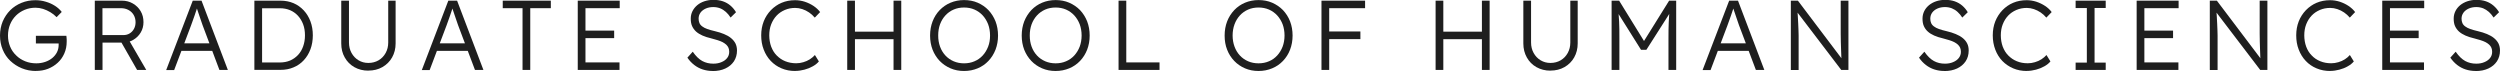
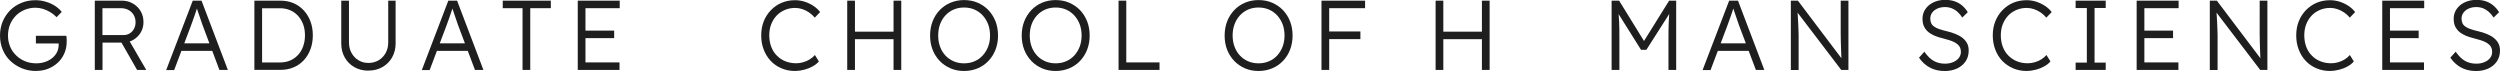
<svg xmlns="http://www.w3.org/2000/svg" id="_レイヤー_2" viewBox="0 0 378.97 10.76">
  <defs>
    <style>.cls-1{fill:#1e1e1e;stroke-width:0px;}</style>
  </defs>
  <g id="_レイヤー_2-2">
    <path class="cls-1" d="M5.46,10.76c-.77,0-1.49-.14-2.15-.41-.66-.27-1.24-.65-1.74-1.12s-.89-1.05-1.16-1.7c-.27-.65-.41-1.37-.41-2.14s.14-1.48.41-2.14c.28-.65.66-1.22,1.14-1.7.48-.48,1.05-.85,1.71-1.12C3.92.16,4.62.03,5.37.03c.53,0,1.05.07,1.57.23.52.15.98.36,1.4.63s.76.58,1.02.92l-.78.79c-.28-.29-.6-.54-.95-.75s-.72-.38-1.1-.5c-.39-.12-.77-.18-1.15-.18-.59,0-1.14.11-1.64.32-.5.21-.95.5-1.33.88s-.67.82-.88,1.33c-.21.52-.32,1.08-.32,1.69s.11,1.14.32,1.66c.21.52.52.97.92,1.35.39.39.85.68,1.37.89s1.08.31,1.68.31c.47,0,.91-.07,1.33-.21.42-.14.78-.34,1.09-.59.31-.26.55-.55.72-.89.17-.34.25-.71.25-1.1v-.52l.24.3h-3.69v-1.16h4.62c.01.08.02.17.03.28,0,.1.02.21.02.31,0,.1,0,.2,0,.29,0,.65-.12,1.25-.36,1.79-.24.55-.57,1.02-1,1.41-.43.4-.92.7-1.48.92-.56.22-1.17.32-1.83.32Z" />
    <path class="cls-1" d="M14.37,10.6V.1h4.11c.61,0,1.16.14,1.66.43s.89.67,1.18,1.16.43,1.04.43,1.67c0,.58-.14,1.1-.42,1.57-.28.47-.66.84-1.14,1.12-.48.28-1.02.41-1.62.41h-3.03v4.14h-1.17ZM15.54,5.32h3.14c.37,0,.69-.08.97-.25.28-.17.5-.4.66-.7.16-.29.24-.63.24-1.01,0-.41-.1-.77-.29-1.1-.19-.32-.45-.57-.79-.75-.33-.18-.72-.27-1.15-.27h-2.79v4.08ZM20.78,10.6l-2.64-4.62,1.12-.39,2.91,5.01h-1.39Z" />
    <path class="cls-1" d="M25.2,10.6L29.22.1h1.33l3.99,10.5h-1.28l-2.56-6.81c-.07-.19-.15-.41-.23-.67s-.17-.52-.27-.79c-.1-.27-.19-.54-.27-.8-.08-.26-.16-.49-.23-.69h.3c-.08.25-.16.5-.25.76-.08.26-.17.51-.26.77-.09.25-.18.51-.27.76-.09.25-.18.5-.27.75l-2.55,6.74h-1.2ZM26.91,7.71l.44-1.14h4.96l.48,1.14h-5.88Z" />
    <path class="cls-1" d="M38.56,10.6V.1h3.96c.72,0,1.38.13,1.97.38.59.25,1.11.62,1.55,1.09.44.47.78,1.03,1.02,1.67.24.64.36,1.35.36,2.11s-.12,1.48-.36,2.12c-.24.64-.58,1.2-1.01,1.66-.43.47-.95.83-1.55,1.08-.6.26-1.26.38-1.98.38h-3.96ZM39.73,9.68l-.13-.21h2.85c.55,0,1.06-.1,1.52-.29.46-.2.86-.48,1.2-.84s.6-.8.78-1.3c.18-.5.28-1.06.28-1.68s-.09-1.18-.28-1.68-.45-.93-.79-1.3c-.34-.36-.74-.65-1.2-.84-.46-.19-.96-.29-1.52-.29h-2.89l.18-.18v8.61Z" />
    <path class="cls-1" d="M55.84,10.71c-.79,0-1.5-.18-2.12-.53s-1.11-.84-1.46-1.47c-.36-.62-.53-1.33-.53-2.12V.1h1.17v6.34c0,.59.13,1.12.39,1.59s.61.84,1.06,1.11c.45.27.94.4,1.49.4.58,0,1.1-.14,1.55-.4.46-.27.81-.64,1.07-1.11.26-.47.39-1,.39-1.59V.1h1.12v6.48c0,.79-.18,1.5-.53,2.12-.35.62-.84,1.11-1.47,1.47s-1.34.53-2.14.53Z" />
    <path class="cls-1" d="M63.95,10.6L67.96.1h1.33l3.99,10.5h-1.28l-2.57-6.81c-.07-.19-.15-.41-.23-.67-.08-.26-.17-.52-.27-.79-.1-.27-.19-.54-.27-.8-.09-.26-.16-.49-.23-.69h.3c-.08.25-.16.5-.25.76-.09.26-.17.51-.26.77-.09.25-.18.51-.27.76-.09.25-.18.5-.27.75l-2.55,6.74h-1.2ZM65.65,7.71l.44-1.14h4.96l.48,1.14h-5.88Z" />
    <path class="cls-1" d="M79.21,10.6V1.24h-3V.1h7.29v1.14h-3.12v9.36h-1.17Z" />
    <path class="cls-1" d="M87.58,10.6V.1h6.36v1.14h-5.19v8.22h5.16v1.14h-6.33ZM88.12,5.78v-1.14h4.98v1.14h-4.98Z" />
-     <path class="cls-1" d="M108.03,10.76c-.53,0-1.03-.08-1.5-.23-.47-.15-.9-.38-1.29-.68s-.74-.67-1.04-1.11l.81-.9c.47.67.95,1.14,1.45,1.41s1.05.4,1.67.4c.45,0,.86-.07,1.23-.23.37-.15.66-.36.87-.63s.31-.58.31-.93c0-.23-.04-.44-.11-.61-.08-.18-.19-.34-.34-.48s-.34-.26-.55-.38c-.22-.11-.47-.21-.76-.3s-.6-.18-.95-.27c-.51-.12-.96-.26-1.34-.43s-.71-.37-.98-.61c-.26-.24-.46-.52-.6-.83-.14-.31-.2-.69-.2-1.12s.09-.79.26-1.14c.18-.35.42-.65.73-.91s.67-.45,1.09-.59c.42-.14.87-.21,1.35-.21.54,0,1.02.07,1.45.22s.8.36,1.13.64c.33.28.61.61.85,1.01l-.82.81c-.21-.33-.45-.61-.71-.85-.27-.24-.55-.42-.87-.55-.32-.12-.66-.19-1.04-.19-.44,0-.83.08-1.16.23s-.6.36-.79.62c-.19.27-.28.57-.28.91,0,.25.04.47.13.67.09.2.23.37.43.51.19.15.45.28.76.39.32.11.69.22,1.13.32.52.12.99.27,1.4.44.42.17.77.37,1.06.61.29.24.52.51.68.82.15.31.23.67.23,1.07,0,.62-.16,1.16-.46,1.63-.31.46-.74.83-1.3,1.09-.55.26-1.2.39-1.94.39Z" />
    <path class="cls-1" d="M120.54,10.76c-.75,0-1.44-.13-2.07-.4-.63-.26-1.17-.64-1.63-1.12-.46-.48-.82-1.06-1.07-1.72-.26-.66-.38-1.38-.38-2.16s.13-1.48.38-2.12c.25-.64.62-1.21,1.09-1.7.47-.48,1.01-.86,1.63-1.12.62-.26,1.3-.39,2.04-.39.49,0,.98.08,1.46.23.48.16.92.37,1.33.64.4.27.74.58,1,.93l-.81.84c-.25-.3-.54-.56-.86-.78-.32-.22-.67-.39-1.03-.51-.36-.12-.72-.18-1.08-.18-.56,0-1.08.1-1.57.31-.49.21-.9.49-1.25.86-.35.37-.62.81-.82,1.32s-.29,1.07-.29,1.67.1,1.19.29,1.71c.2.52.47.97.84,1.34s.79.67,1.29.87,1.05.31,1.66.31c.36,0,.72-.05,1.08-.16.36-.1.69-.25.99-.44.3-.19.55-.41.77-.65l.6.97c-.23.28-.54.53-.92.74-.39.22-.81.39-1.27.51-.46.12-.92.19-1.38.19Z" />
    <path class="cls-1" d="M128.43,10.6V.1h1.17v10.5h-1.17ZM129,5.94v-1.14h6.94v1.14h-6.94ZM135.45,10.6V.1h1.17v10.5h-1.17Z" />
    <path class="cls-1" d="M146.14,10.76c-.74,0-1.42-.13-2.05-.4s-1.17-.64-1.64-1.12c-.46-.48-.82-1.05-1.08-1.7-.25-.65-.38-1.37-.38-2.15s.13-1.5.38-2.15c.25-.65.61-1.22,1.08-1.71.47-.48,1.01-.86,1.64-1.12.62-.26,1.31-.4,2.05-.4s1.44.13,2.06.4c.62.27,1.17.64,1.63,1.12.46.49.82,1.06,1.08,1.71.25.66.38,1.37.38,2.15s-.13,1.48-.38,2.14c-.26.66-.62,1.23-1.08,1.71-.46.49-1.01.86-1.63,1.12s-1.31.4-2.06.4ZM146.14,9.6c.57,0,1.1-.1,1.58-.31.48-.2.9-.5,1.25-.88.35-.38.62-.83.82-1.34.2-.51.29-1.08.29-1.69s-.1-1.19-.29-1.7c-.2-.51-.47-.96-.82-1.34-.35-.38-.77-.68-1.25-.89-.48-.21-1.01-.31-1.58-.31s-1.1.1-1.58.31c-.49.21-.9.51-1.25.89-.35.38-.62.83-.81,1.34-.19.52-.28,1.08-.28,1.7s.09,1.17.28,1.69c.19.52.46.96.81,1.34.35.38.77.67,1.25.88.49.21,1.01.31,1.58.31Z" />
    <path class="cls-1" d="M160.02,10.76c-.74,0-1.42-.13-2.05-.4s-1.17-.64-1.63-1.12-.82-1.05-1.08-1.7c-.25-.65-.38-1.37-.38-2.15s.13-1.5.38-2.15c.26-.65.62-1.22,1.08-1.71.46-.48,1.01-.86,1.63-1.12.62-.26,1.31-.4,2.05-.4s1.44.13,2.06.4c.62.27,1.17.64,1.64,1.12.46.49.82,1.06,1.08,1.71.25.66.38,1.37.38,2.15s-.13,1.48-.38,2.14c-.26.66-.62,1.23-1.08,1.71-.47.49-1.01.86-1.64,1.12s-1.31.4-2.06.4ZM160.02,9.6c.57,0,1.1-.1,1.58-.31.48-.2.9-.5,1.25-.88s.62-.83.82-1.34c.19-.51.29-1.08.29-1.69s-.1-1.19-.29-1.7c-.2-.51-.47-.96-.82-1.34s-.77-.68-1.25-.89c-.49-.21-1.01-.31-1.58-.31s-1.1.1-1.58.31c-.48.21-.9.51-1.25.89s-.62.83-.81,1.34c-.19.52-.28,1.08-.28,1.7s.09,1.17.28,1.69c.19.52.46.96.81,1.34s.77.67,1.25.88c.49.21,1.01.31,1.58.31Z" />
    <path class="cls-1" d="M169.56,10.6V.1h1.17v9.36h5.04v1.14h-6.21Z" />
    <path class="cls-1" d="M190.78,10.76c-.74,0-1.42-.13-2.05-.4s-1.17-.64-1.63-1.12-.83-1.05-1.08-1.7c-.26-.65-.38-1.37-.38-2.15s.13-1.5.38-2.15c.25-.65.62-1.22,1.08-1.71.46-.48,1.01-.86,1.63-1.12.62-.26,1.31-.4,2.05-.4s1.44.13,2.06.4c.62.27,1.17.64,1.64,1.12.46.49.83,1.06,1.08,1.71.25.66.38,1.37.38,2.15s-.13,1.48-.38,2.14c-.25.66-.62,1.23-1.08,1.71-.47.49-1.01.86-1.64,1.12s-1.31.4-2.06.4ZM190.78,9.6c.57,0,1.1-.1,1.58-.31.49-.2.9-.5,1.25-.88.35-.38.62-.83.82-1.34.19-.51.29-1.08.29-1.69s-.1-1.19-.29-1.7c-.2-.51-.47-.96-.82-1.34-.35-.38-.77-.68-1.25-.89-.49-.21-1.01-.31-1.58-.31s-1.1.1-1.58.31c-.48.21-.9.51-1.25.89-.35.38-.62.83-.81,1.34-.19.52-.29,1.08-.29,1.7s.1,1.17.29,1.69c.19.52.46.96.81,1.34.35.38.77.67,1.25.88.48.21,1.01.31,1.58.31Z" />
    <path class="cls-1" d="M200.32,10.6V.1h1.17v10.5h-1.17ZM200.91,1.24V.1h6.02v1.14h-6.02ZM200.91,5.93v-1.16h5.31v1.16h-5.31Z" />
    <path class="cls-1" d="M217.62,10.6V.1h1.17v10.5h-1.17ZM218.19,5.94v-1.14h6.94v1.14h-6.94ZM224.64,10.6V.1h1.17v10.5h-1.17Z" />
-     <path class="cls-1" d="M235.03,10.71c-.79,0-1.49-.18-2.12-.53-.62-.35-1.11-.84-1.46-1.47-.35-.62-.53-1.33-.53-2.12V.1h1.17v6.34c0,.59.13,1.12.39,1.59.26.47.61.84,1.06,1.11.45.27.94.4,1.49.4.58,0,1.1-.14,1.55-.4.46-.27.81-.64,1.07-1.11s.39-1,.39-1.59V.1h1.12v6.48c0,.79-.18,1.5-.53,2.12-.35.62-.84,1.11-1.47,1.47s-1.34.53-2.14.53Z" />
    <path class="cls-1" d="M244.3,10.6V.1h1.14l4.04,6.55h-.54S253.02.1,253.02.1h1.07v10.5h-1.17v-4.8c0-.9.01-1.71.04-2.43.03-.72.08-1.43.17-2.15l.21.42-3.77,5.91h-.81l-3.66-5.83.17-.49c.08.67.13,1.36.17,2.06s.04,1.54.04,2.51v4.8h-1.17Z" />
    <path class="cls-1" d="M258.1,10.6L262.12.1h1.34l3.99,10.5h-1.28l-2.57-6.81c-.07-.19-.15-.41-.23-.67s-.17-.52-.27-.79c-.09-.27-.18-.54-.27-.8-.08-.26-.16-.49-.23-.69h.3c-.08.25-.16.5-.25.76-.09.26-.17.51-.26.77-.09.25-.18.51-.27.76-.09.25-.18.5-.27.75l-2.55,6.74h-1.2ZM259.81,7.71l.43-1.14h4.96l.48,1.14h-5.88Z" />
    <path class="cls-1" d="M271.47,10.6V.1h1.07l6.87,9.09-.21.27c-.03-.16-.05-.4-.07-.72-.01-.32-.03-.68-.04-1.09-.01-.41-.03-.83-.04-1.27,0-.44-.02-.87-.02-1.29,0-.42,0-.8,0-1.14V.1h1.17v10.5h-1.09l-6.84-8.97.18-.31c.03.4.06.79.08,1.19.03.39.04.76.06,1.12.02.36.03.69.04.99,0,.3.02.56.02.77,0,.21,0,.36,0,.45v4.77h-1.17Z" />
    <path class="cls-1" d="M294.73,10.76c-.53,0-1.03-.08-1.5-.23-.47-.15-.9-.38-1.29-.68-.39-.3-.74-.67-1.04-1.11l.81-.9c.47.67.95,1.14,1.45,1.41.49.27,1.05.4,1.67.4.45,0,.86-.07,1.23-.23.37-.15.66-.36.87-.63.21-.27.32-.58.32-.93,0-.23-.04-.44-.11-.61-.08-.18-.19-.34-.34-.48s-.33-.26-.55-.38c-.22-.11-.47-.21-.76-.3s-.6-.18-.95-.27c-.51-.12-.96-.26-1.34-.43s-.71-.37-.97-.61c-.27-.24-.46-.52-.6-.83-.14-.31-.2-.69-.2-1.12s.09-.79.26-1.14c.17-.35.42-.65.73-.91.31-.25.67-.45,1.09-.59.42-.14.87-.21,1.35-.21.54,0,1.02.07,1.45.22.42.15.8.36,1.13.64.33.28.61.61.85,1.01l-.83.81c-.21-.33-.45-.61-.71-.85-.26-.24-.55-.42-.87-.55-.32-.12-.66-.19-1.04-.19-.44,0-.83.08-1.16.23-.34.15-.6.36-.79.62-.19.27-.28.57-.28.91,0,.25.04.47.13.67s.23.37.43.51c.19.15.45.28.76.39s.69.22,1.13.32c.52.12.99.27,1.4.44.42.17.77.37,1.07.61.29.24.52.51.67.82.16.31.23.67.23,1.07,0,.62-.15,1.16-.46,1.63-.31.46-.74.83-1.3,1.09s-1.2.39-1.94.39Z" />
    <path class="cls-1" d="M307.24,10.76c-.75,0-1.44-.13-2.07-.4s-1.17-.64-1.64-1.12c-.46-.48-.82-1.06-1.07-1.72-.25-.66-.38-1.38-.38-2.16s.13-1.48.38-2.12c.26-.64.62-1.21,1.09-1.7.47-.48,1.01-.86,1.63-1.12.62-.26,1.3-.39,2.04-.39.49,0,.98.08,1.46.23.48.16.92.37,1.33.64.41.27.74.58,1,.93l-.81.84c-.25-.3-.54-.56-.86-.78-.33-.22-.67-.39-1.03-.51-.36-.12-.72-.18-1.08-.18-.56,0-1.08.1-1.57.31-.49.21-.9.49-1.25.86-.35.37-.62.81-.82,1.32s-.29,1.07-.29,1.67.1,1.19.29,1.71c.2.52.47.97.84,1.34s.79.67,1.29.87c.49.21,1.05.31,1.66.31.36,0,.72-.05,1.08-.16.36-.1.69-.25.99-.44.3-.19.55-.41.77-.65l.6.97c-.23.28-.54.53-.92.74-.39.22-.81.39-1.27.51-.46.12-.92.19-1.38.19Z" />
    <path class="cls-1" d="M314.64,10.6v-1.11h1.7V1.22h-1.7V.1h4.56v1.11h-1.69v8.28h1.69v1.11h-4.56Z" />
    <path class="cls-1" d="M323.89,10.6V.1h6.36v1.14h-5.19v8.22h5.16v1.14h-6.33ZM324.43,5.78v-1.14h4.98v1.14h-4.98Z" />
    <path class="cls-1" d="M334.98,10.6V.1h1.07l6.87,9.09-.21.27c-.03-.16-.05-.4-.07-.72-.02-.32-.03-.68-.04-1.09-.02-.41-.03-.83-.04-1.27-.01-.44-.02-.87-.02-1.29,0-.42,0-.8,0-1.14V.1h1.17v10.5h-1.09l-6.84-8.97.18-.31c.03.4.06.79.08,1.19.03.39.04.76.06,1.12.01.36.03.69.04.99,0,.3.02.56.02.77s0,.36,0,.45v4.77h-1.17Z" />
    <path class="cls-1" d="M353.23,10.76c-.75,0-1.44-.13-2.07-.4-.63-.26-1.18-.64-1.63-1.12-.46-.48-.82-1.06-1.07-1.72-.26-.66-.38-1.38-.38-2.16s.13-1.48.38-2.12c.25-.64.62-1.21,1.09-1.7.47-.48,1.01-.86,1.63-1.12.62-.26,1.3-.39,2.04-.39.49,0,.97.08,1.46.23.48.16.92.37,1.33.64.4.27.74.58,1,.93l-.81.84c-.25-.3-.54-.56-.86-.78-.32-.22-.67-.39-1.03-.51-.36-.12-.72-.18-1.08-.18-.56,0-1.08.1-1.57.31s-.9.49-1.25.86c-.35.37-.62.81-.82,1.32-.2.51-.29,1.07-.29,1.67s.1,1.19.29,1.71c.19.52.47.97.84,1.34.36.38.79.67,1.29.87.5.21,1.05.31,1.66.31.36,0,.72-.05,1.08-.16.36-.1.69-.25.99-.44.3-.19.55-.41.76-.65l.6.97c-.23.28-.54.53-.92.74-.38.22-.81.39-1.27.51-.46.12-.92.19-1.38.19Z" />
    <path class="cls-1" d="M361.12,10.6V.1h6.36v1.14h-5.19v8.22h5.16v1.14h-6.33ZM361.66,5.78v-1.14h4.98v1.14h-4.98Z" />
    <path class="cls-1" d="M375.27,10.76c-.53,0-1.03-.08-1.5-.23-.47-.15-.9-.38-1.29-.68-.39-.3-.73-.67-1.04-1.11l.81-.9c.47.67.95,1.14,1.45,1.41.5.27,1.05.4,1.67.4.45,0,.86-.07,1.23-.23.37-.15.66-.36.87-.63.21-.27.31-.58.31-.93,0-.23-.04-.44-.11-.61-.08-.18-.19-.34-.34-.48-.15-.14-.33-.26-.55-.38-.22-.11-.47-.21-.76-.3-.28-.09-.6-.18-.95-.27-.51-.12-.96-.26-1.34-.43s-.71-.37-.98-.61c-.26-.24-.46-.52-.6-.83s-.2-.69-.2-1.12.09-.79.26-1.14c.17-.35.42-.65.73-.91.31-.25.68-.45,1.1-.59.42-.14.87-.21,1.35-.21.54,0,1.02.07,1.45.22.43.15.8.36,1.13.64.33.28.62.61.86,1.01l-.83.81c-.21-.33-.45-.61-.71-.85-.27-.24-.56-.42-.87-.55-.31-.12-.66-.19-1.04-.19-.44,0-.83.08-1.16.23-.33.15-.6.36-.79.62-.19.27-.29.57-.29.91,0,.25.04.47.13.67.09.2.23.37.43.51.2.15.45.28.77.39.31.11.69.22,1.13.32.52.12.99.27,1.4.44.41.17.77.37,1.06.61.29.24.52.51.68.82.15.31.23.67.23,1.07,0,.62-.16,1.16-.46,1.63-.31.46-.74.83-1.3,1.09-.55.26-1.2.39-1.94.39Z" />
  </g>
</svg>